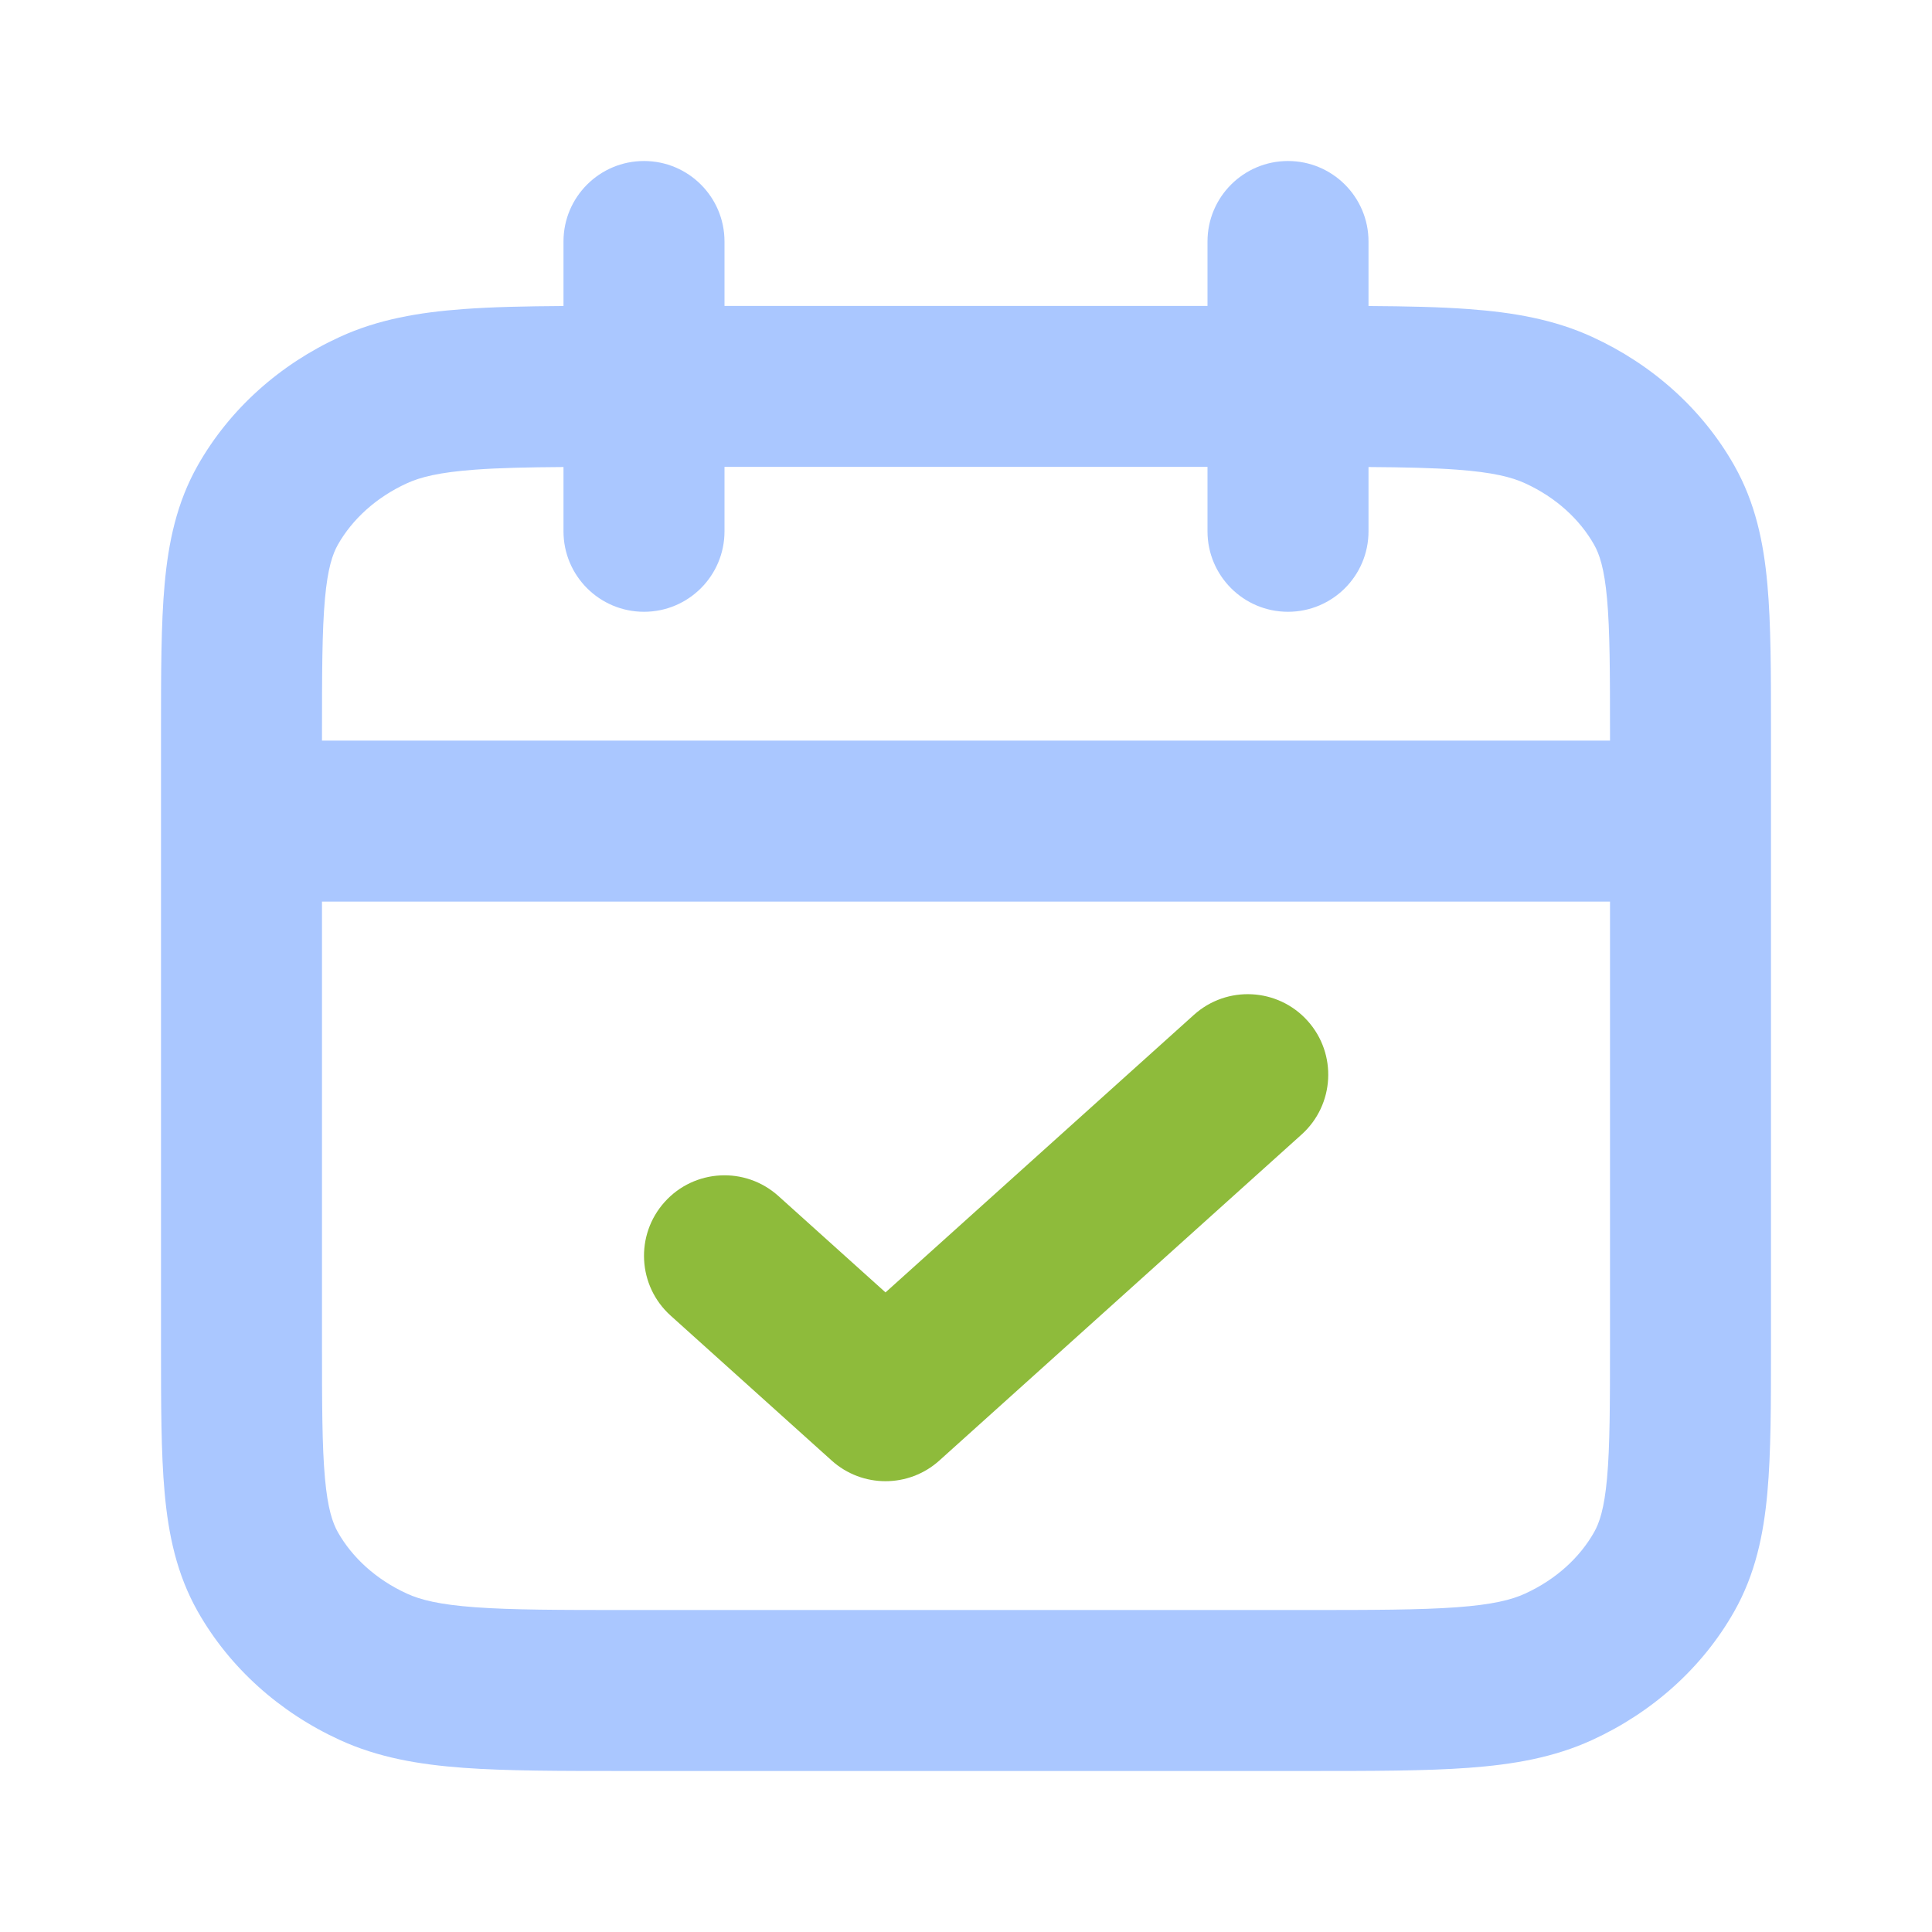
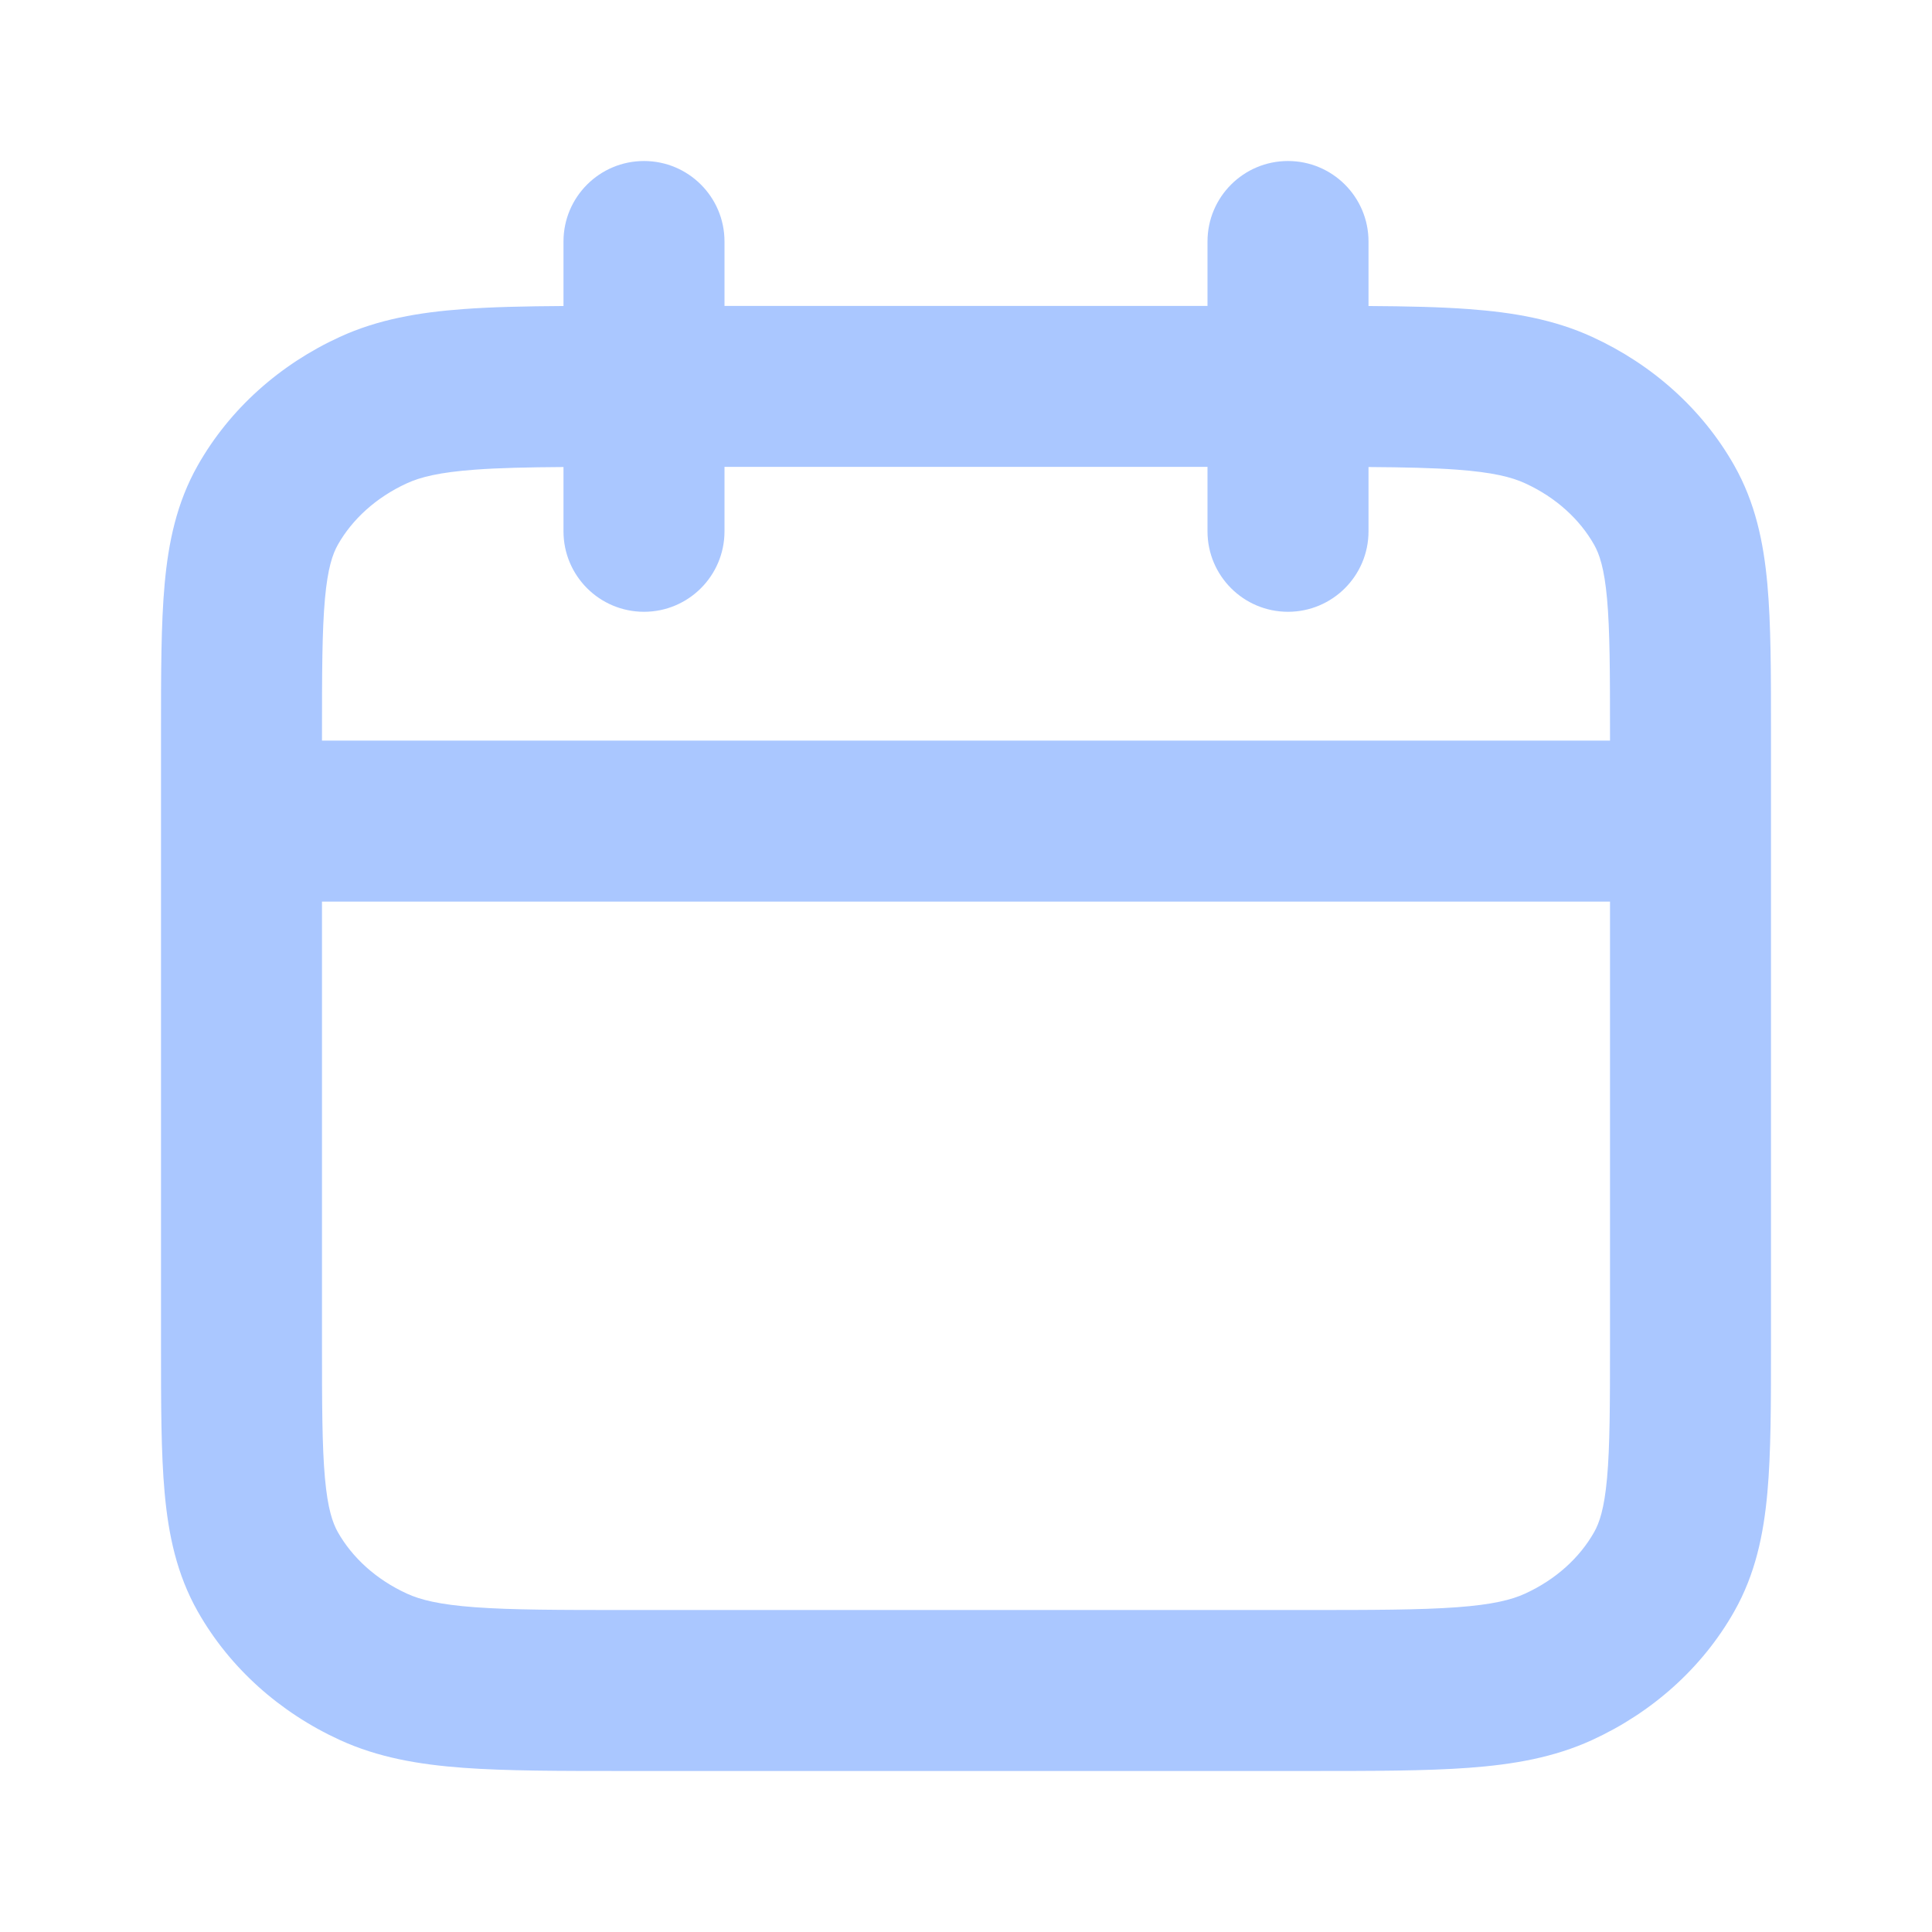
<svg xmlns="http://www.w3.org/2000/svg" width="56" height="56" viewBox="0 0 56 56" fill="none">
  <path fill-rule="evenodd" clip-rule="evenodd" d="M18.667 4.667C19.955 4.667 21 5.711 21 7V8.867H35V7C35 5.711 36.045 4.667 37.333 4.667C38.622 4.667 39.667 5.711 39.667 7V8.87C40.773 8.877 41.735 8.897 42.569 8.959C43.862 9.054 45.041 9.257 46.151 9.766C47.883 10.56 49.339 11.85 50.267 13.49C50.878 14.568 51.118 15.715 51.228 16.931C51.333 18.088 51.333 19.5 51.333 21.177V39.024C51.333 40.7 51.333 42.112 51.228 43.269C51.118 44.485 50.878 45.632 50.267 46.71C49.339 48.35 47.883 49.64 46.151 50.434C45.041 50.943 43.862 51.146 42.569 51.241C41.315 51.333 39.773 51.333 37.888 51.333H18.112C16.227 51.333 14.685 51.333 13.431 51.241C12.138 51.146 10.959 50.943 9.849 50.434C8.116 49.64 6.661 48.35 5.732 46.71C5.122 45.632 4.882 44.485 4.772 43.269C4.667 42.112 4.667 40.7 4.667 39.023V21.177C4.667 19.5 4.667 18.088 4.772 16.931C4.882 15.715 5.122 14.568 5.732 13.49C6.661 11.85 8.116 10.56 9.849 9.766C10.959 9.257 12.138 9.054 13.431 8.959C14.265 8.897 15.227 8.877 16.333 8.87V7C16.333 5.711 17.378 4.667 18.667 4.667ZM16.333 13.537C15.29 13.544 14.466 13.562 13.774 13.613C12.732 13.689 12.182 13.83 11.795 14.008C10.893 14.421 10.207 15.059 9.793 15.789C9.641 16.059 9.499 16.468 9.419 17.353C9.336 18.274 9.333 19.473 9.333 21.28V21.467H46.667V21.28C46.667 19.473 46.664 18.274 46.581 17.353C46.501 16.468 46.359 16.059 46.206 15.789C45.793 15.059 45.107 14.421 44.205 14.008C43.818 13.83 43.267 13.689 42.226 13.613C41.534 13.562 40.71 13.544 39.667 13.537V15.4C39.667 16.689 38.622 17.733 37.333 17.733C36.045 17.733 35 16.689 35 15.4V13.533H21V15.4C21 16.689 19.955 17.733 18.667 17.733C17.378 17.733 16.333 16.689 16.333 15.4V13.537ZM46.667 26.133H9.333V38.92C9.333 40.727 9.336 41.926 9.419 42.847C9.499 43.732 9.641 44.141 9.793 44.411C10.207 45.141 10.893 45.779 11.795 46.192C12.182 46.37 12.732 46.511 13.774 46.587C14.835 46.665 16.205 46.667 18.2 46.667H37.8C39.795 46.667 41.165 46.665 42.226 46.587C43.267 46.511 43.818 46.37 44.205 46.192C45.107 45.779 45.793 45.141 46.206 44.411C46.359 44.141 46.501 43.732 46.581 42.847C46.664 41.926 46.667 40.727 46.667 38.92V26.133Z" fill="#AAC7FF" />
-   <path fill-rule="evenodd" clip-rule="evenodd" d="M37.901 29.589C38.763 30.547 38.685 32.022 37.728 32.884L27.228 42.334C26.34 43.133 24.993 43.133 24.106 42.334L19.439 38.134C18.481 37.272 18.404 35.797 19.266 34.839C20.128 33.881 21.603 33.804 22.561 34.666L25.667 37.461L34.606 29.416C35.564 28.554 37.039 28.631 37.901 29.589Z" fill="#8EBB3B" />
</svg>